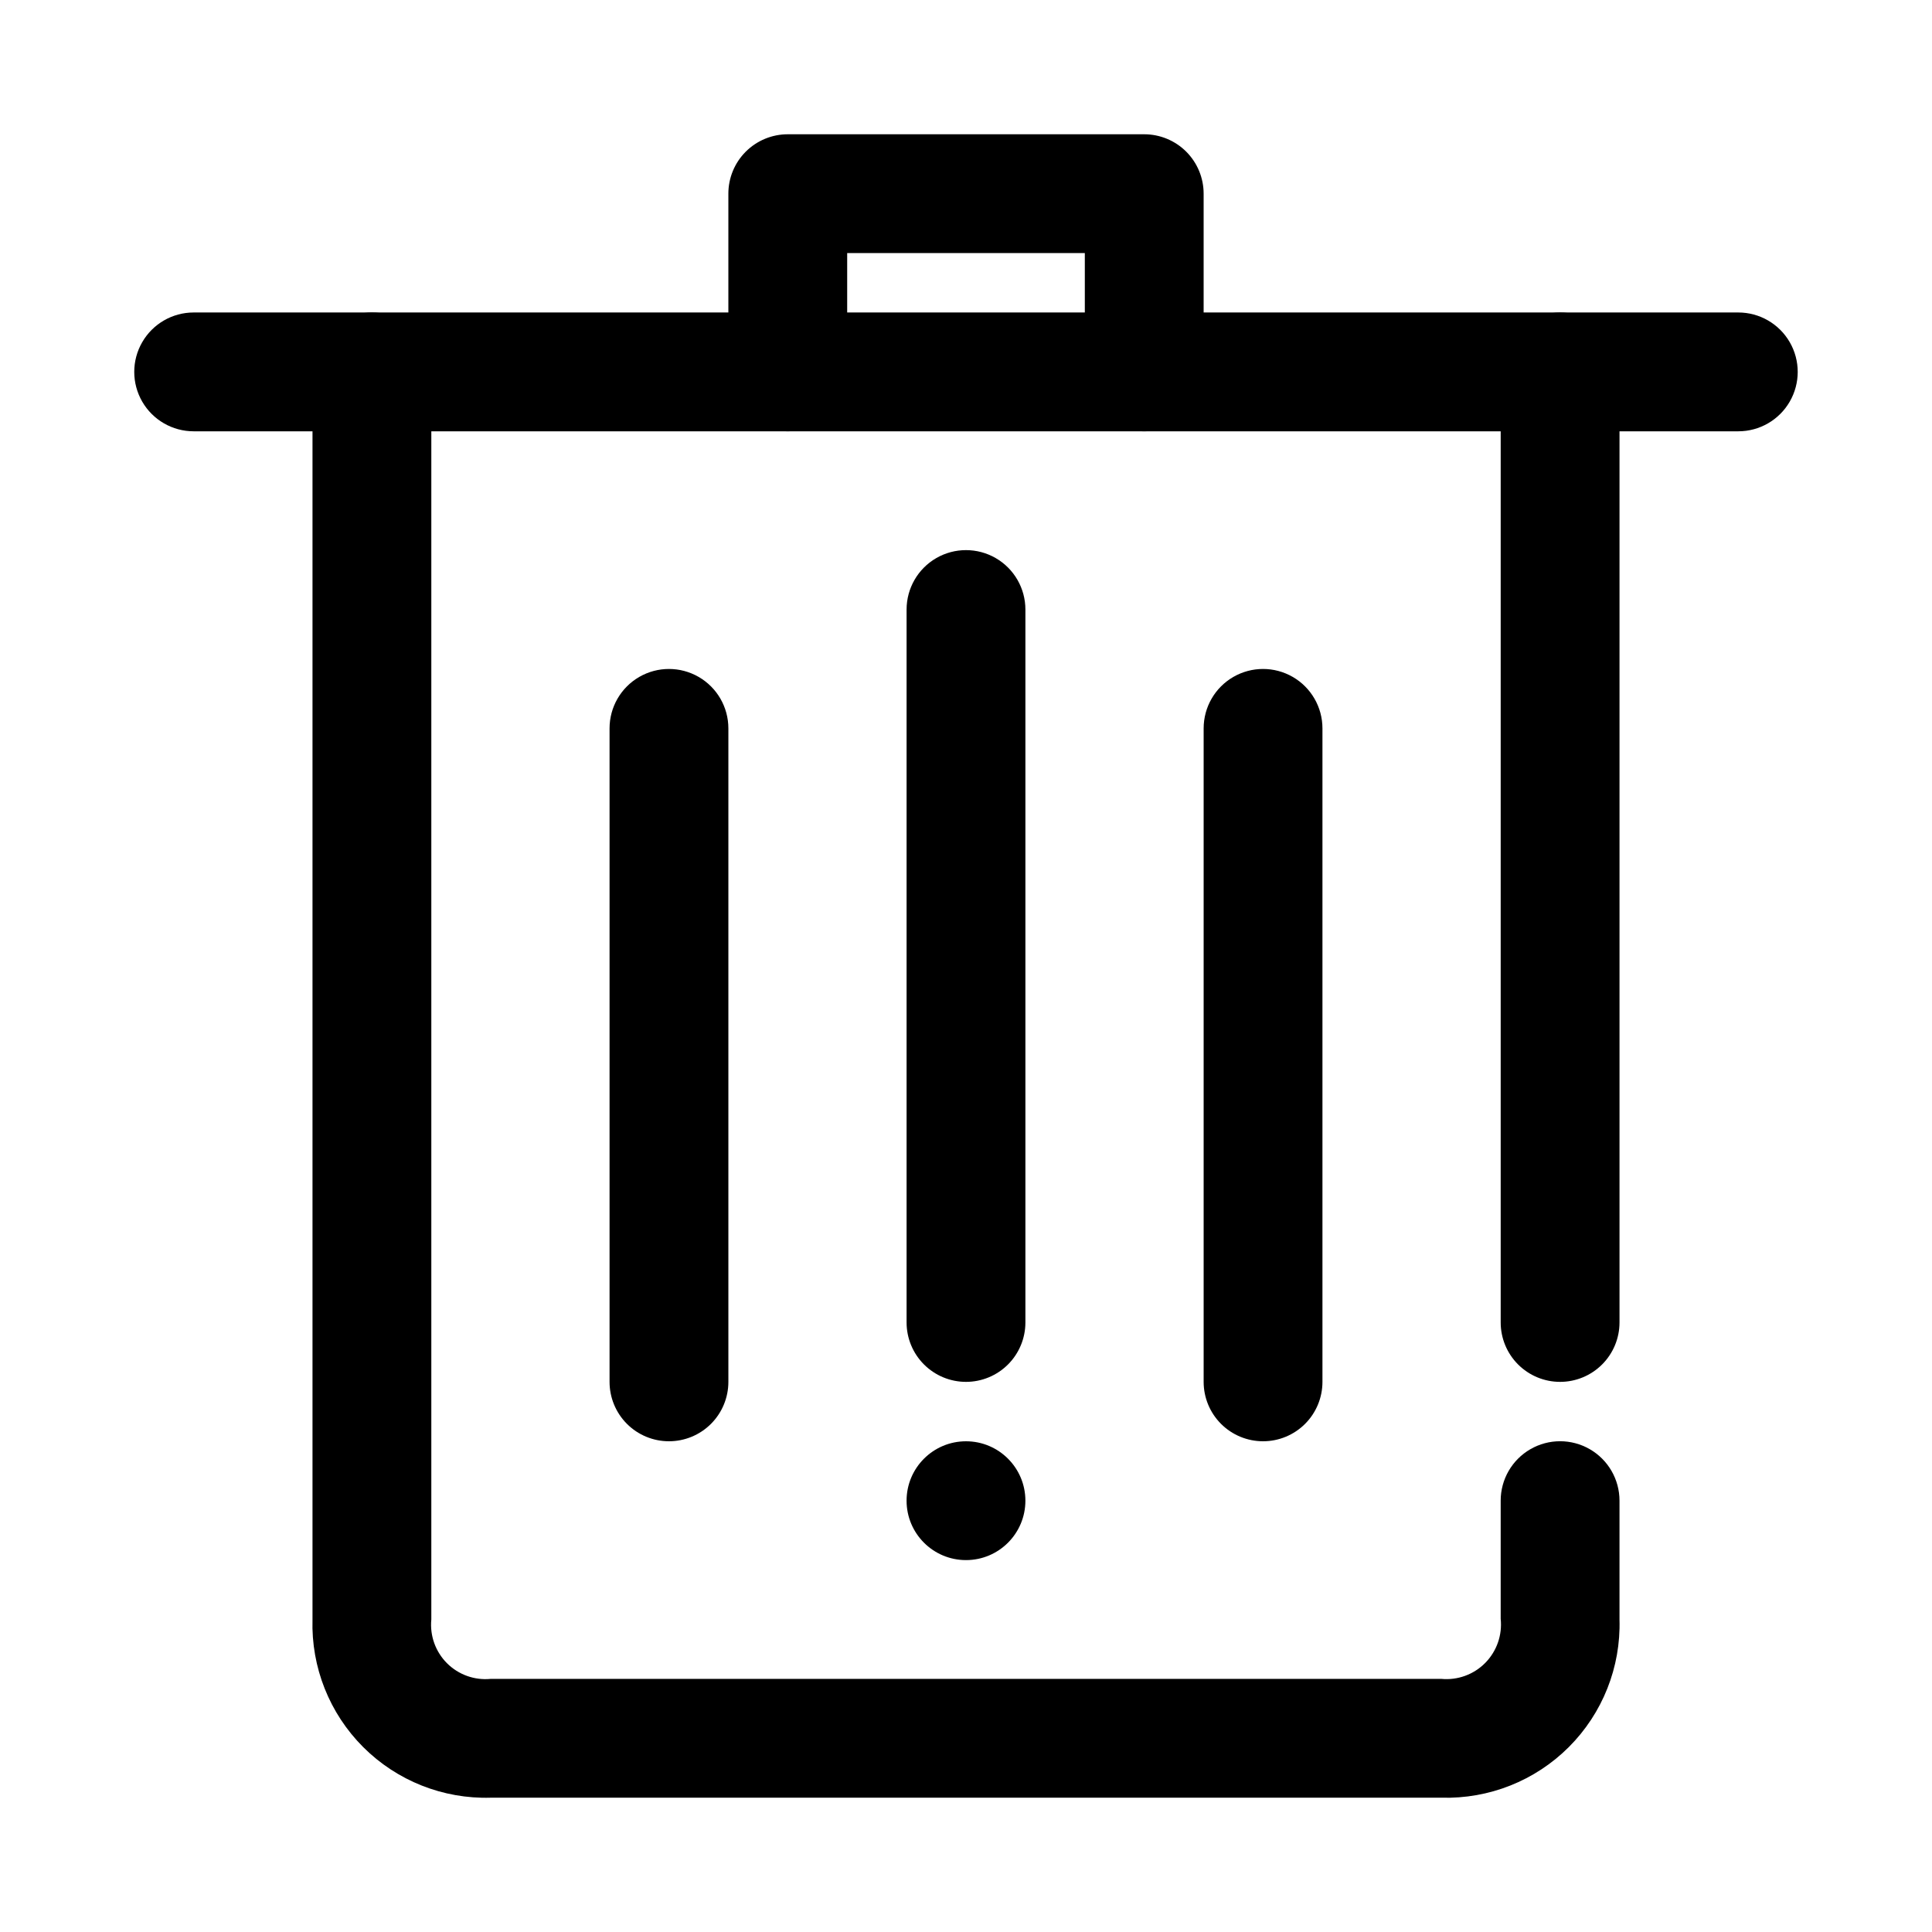
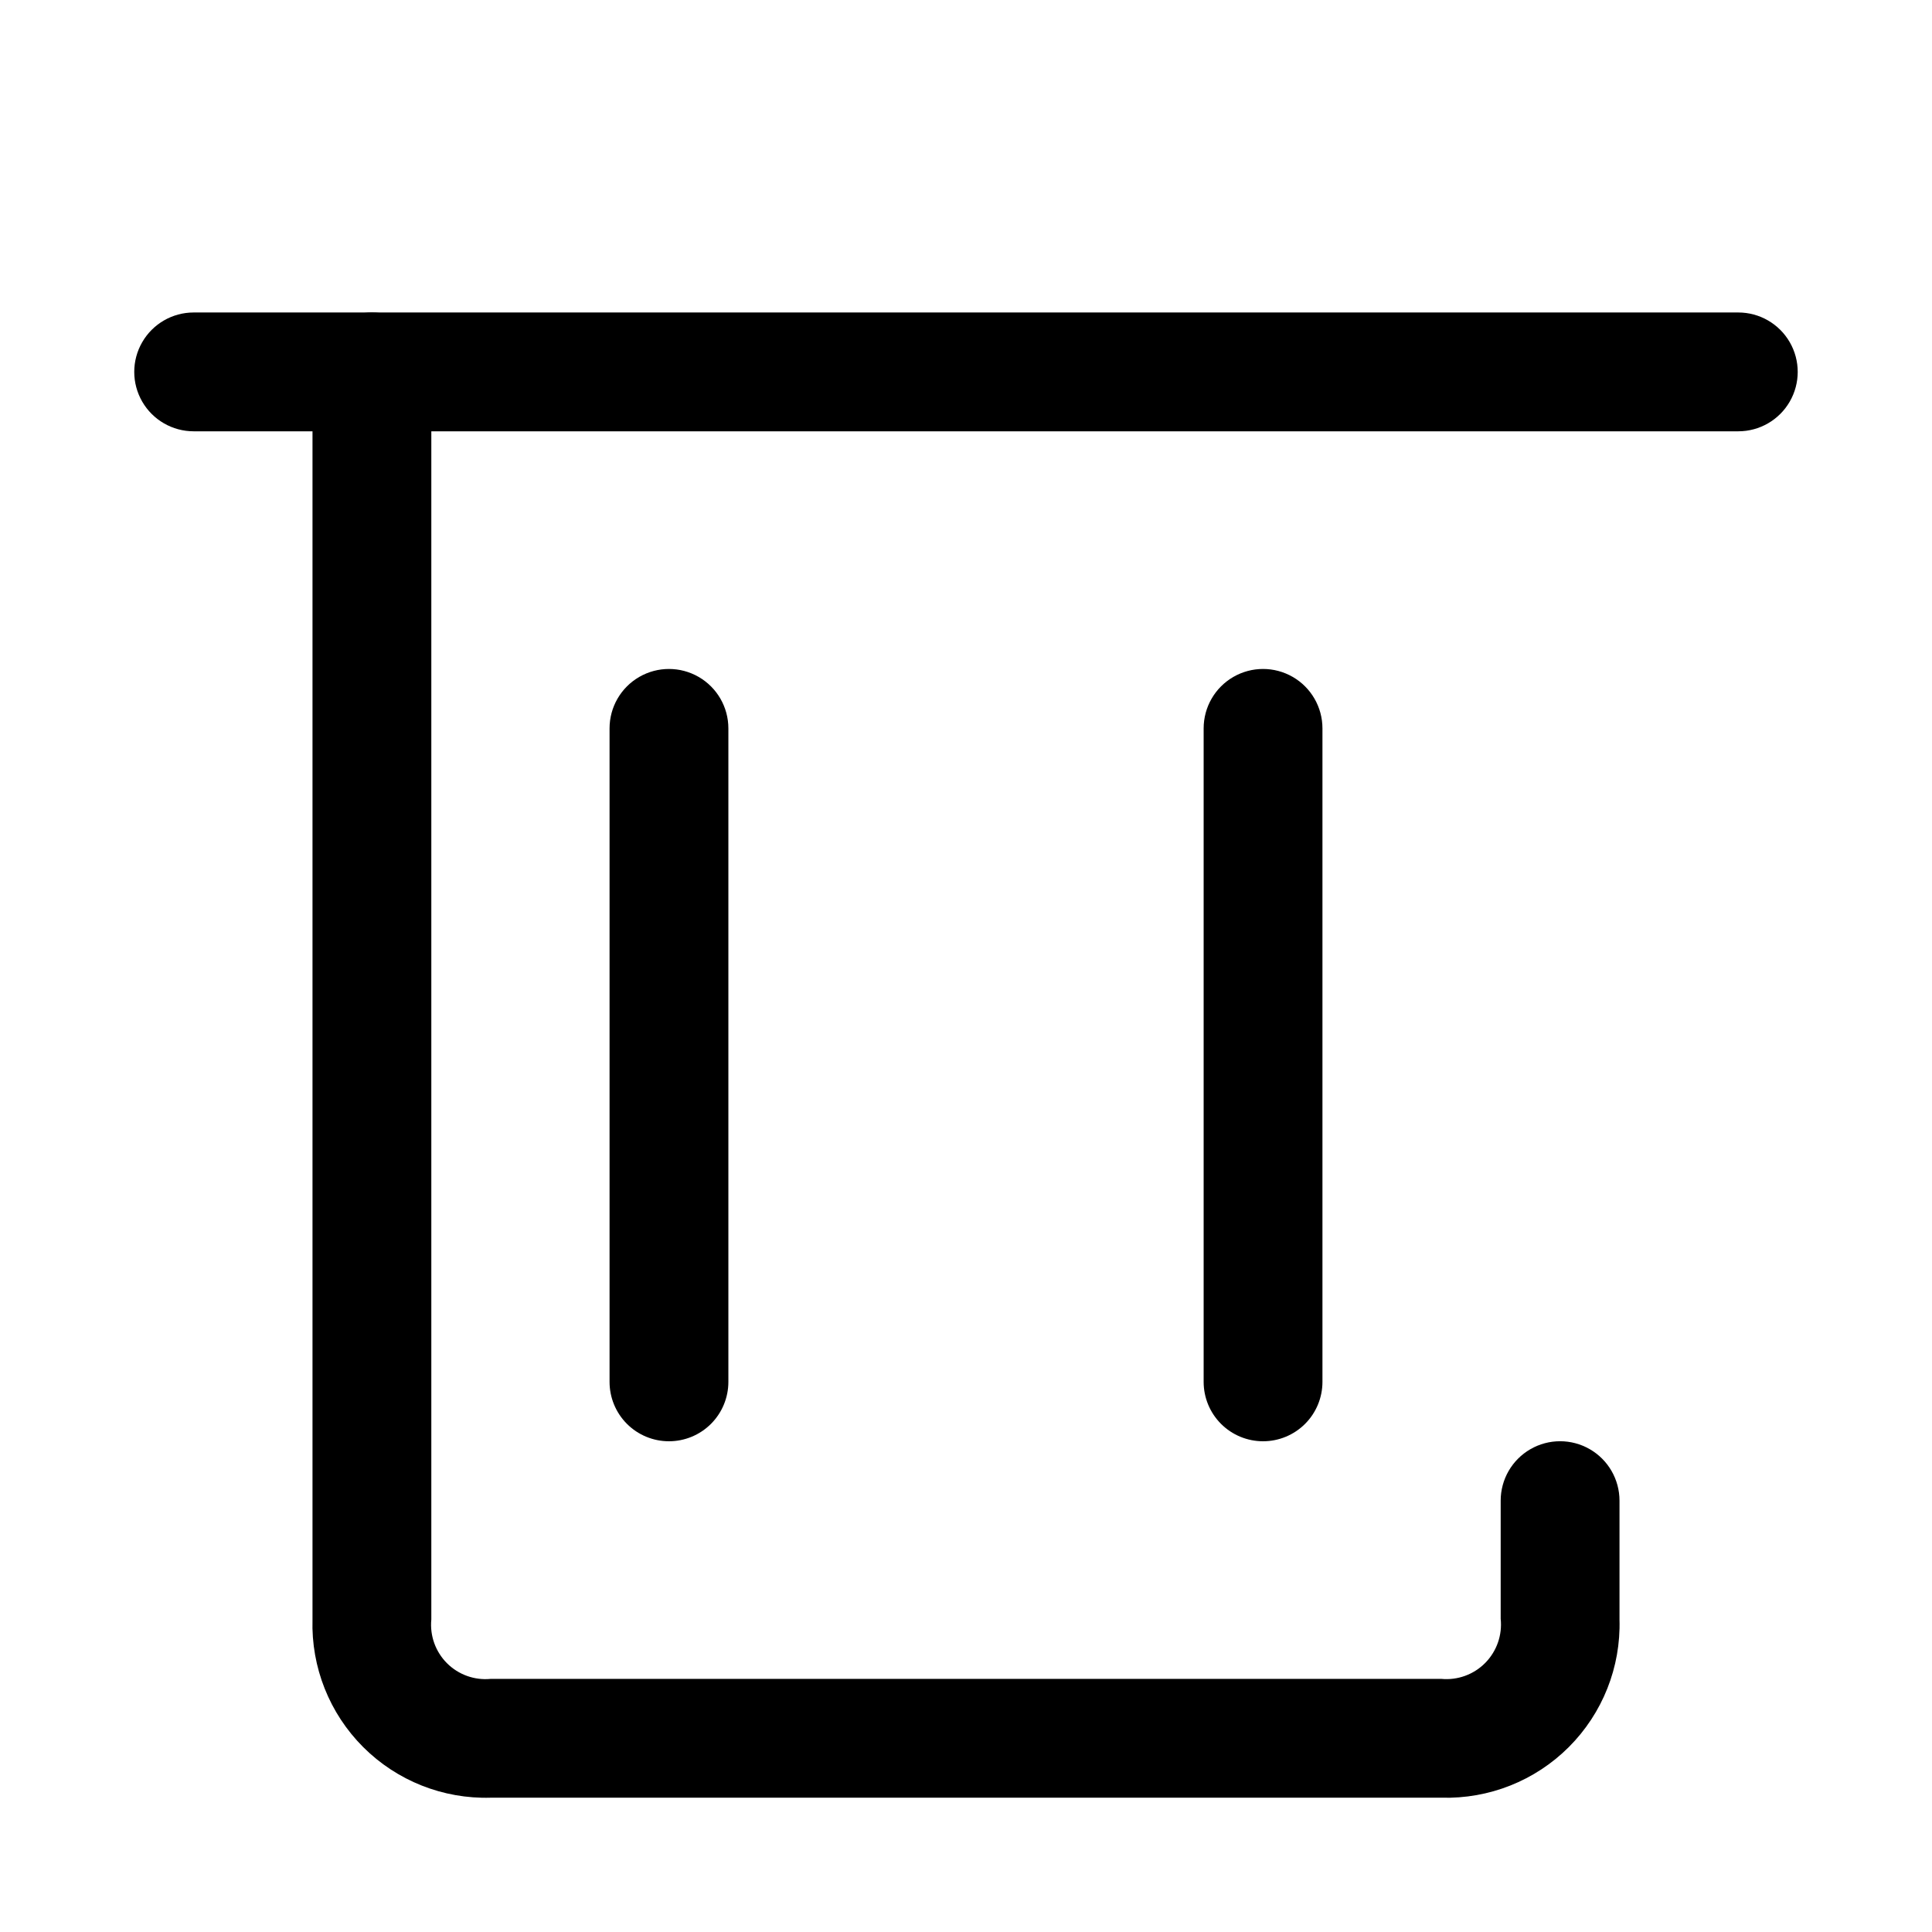
<svg xmlns="http://www.w3.org/2000/svg" fill="#000000" width="800px" height="800px" version="1.1" viewBox="144 144 512 512">
  <g>
    <path d="m604.67 258.3h-409.35c-5.625 0-10.82-3-13.633-7.871-2.812-4.871-2.812-10.871 0-15.742s8.008-7.875 13.633-7.875h409.35c5.625 0 10.82 3.004 13.633 7.875s2.812 10.871 0 15.742c-2.812 4.871-8.008 7.871-13.633 7.871z" />
-     <path d="m557.44 510.21c-4.176 0-8.18-1.66-11.133-4.613-2.949-2.949-4.609-6.957-4.609-11.133v-251.9c0-5.625 3-10.824 7.871-13.637s10.875-2.812 15.746 0 7.871 8.012 7.871 13.637v251.9c0 4.176-1.66 8.184-4.613 11.133-2.953 2.953-6.957 4.613-11.133 4.613z" />
    <path d="m525.95 620.41h-251.9c-12.637 0.371-24.867-4.484-33.809-13.422-8.941-8.941-13.797-21.172-13.426-33.809v-330.62c0-5.625 3.004-10.824 7.875-13.637s10.871-2.812 15.742 0c4.871 2.812 7.871 8.012 7.871 13.637v330.62c-0.418 4.289 1.102 8.543 4.152 11.594 3.047 3.047 7.301 4.57 11.594 4.148h251.9c4.324 0.41 8.598-1.141 11.648-4.227 3.051-3.09 4.555-7.383 4.098-11.695v-31.309c0-5.625 3-10.824 7.871-13.637s10.875-2.812 15.746 0 7.871 8.012 7.871 13.637v31.488c0.371 12.637-4.484 24.867-13.426 33.809-8.938 8.938-21.168 13.793-33.809 13.422z" />
-     <path d="m447.23 258.3c-4.176 0-8.18-1.656-11.133-4.609s-4.609-6.957-4.609-11.133v-31.488h-62.977v31.488c0 5.625-3.004 10.82-7.875 13.633-4.871 2.812-10.871 2.812-15.742 0-4.871-2.812-7.871-8.008-7.871-13.633v-47.234c0-4.176 1.656-8.18 4.609-11.133 2.953-2.949 6.957-4.609 11.133-4.609h94.465c4.176 0 8.18 1.66 11.133 4.609 2.953 2.953 4.613 6.957 4.613 11.133v47.234c0 4.176-1.66 8.18-4.613 11.133s-6.957 4.609-11.133 4.609z" />
-     <path d="m400 510.21c-4.176 0-8.18-1.66-11.133-4.613-2.953-2.949-4.613-6.957-4.613-11.133v-188.93c0-5.625 3-10.824 7.871-13.637s10.875-2.812 15.746 0 7.871 8.012 7.871 13.637v188.93c0 4.176-1.66 8.184-4.609 11.133-2.953 2.953-6.957 4.613-11.133 4.613z" />
    <path d="m321.28 525.95c-4.176 0-8.18-1.656-11.133-4.609s-4.609-6.957-4.609-11.133v-173.18c0-5.625 3-10.824 7.871-13.637s10.871-2.812 15.742 0c4.875 2.812 7.875 8.012 7.875 13.637v173.18c0 4.176-1.66 8.18-4.613 11.133s-6.957 4.609-11.133 4.609z" />
    <path d="m478.72 525.95c-4.176 0-8.18-1.656-11.133-4.609-2.953-2.953-4.609-6.957-4.609-11.133v-173.18c0-5.625 3-10.824 7.871-13.637s10.871-2.812 15.742 0 7.871 8.012 7.871 13.637v173.18c0 4.176-1.656 8.18-4.609 11.133-2.953 2.953-6.957 4.609-11.133 4.609z" />
-     <path d="m415.74 541.7c0 8.695-7.047 15.742-15.742 15.742s-15.746-7.047-15.746-15.742c0-8.695 7.051-15.746 15.746-15.746s15.742 7.051 15.742 15.746" />
  </g>
</svg>